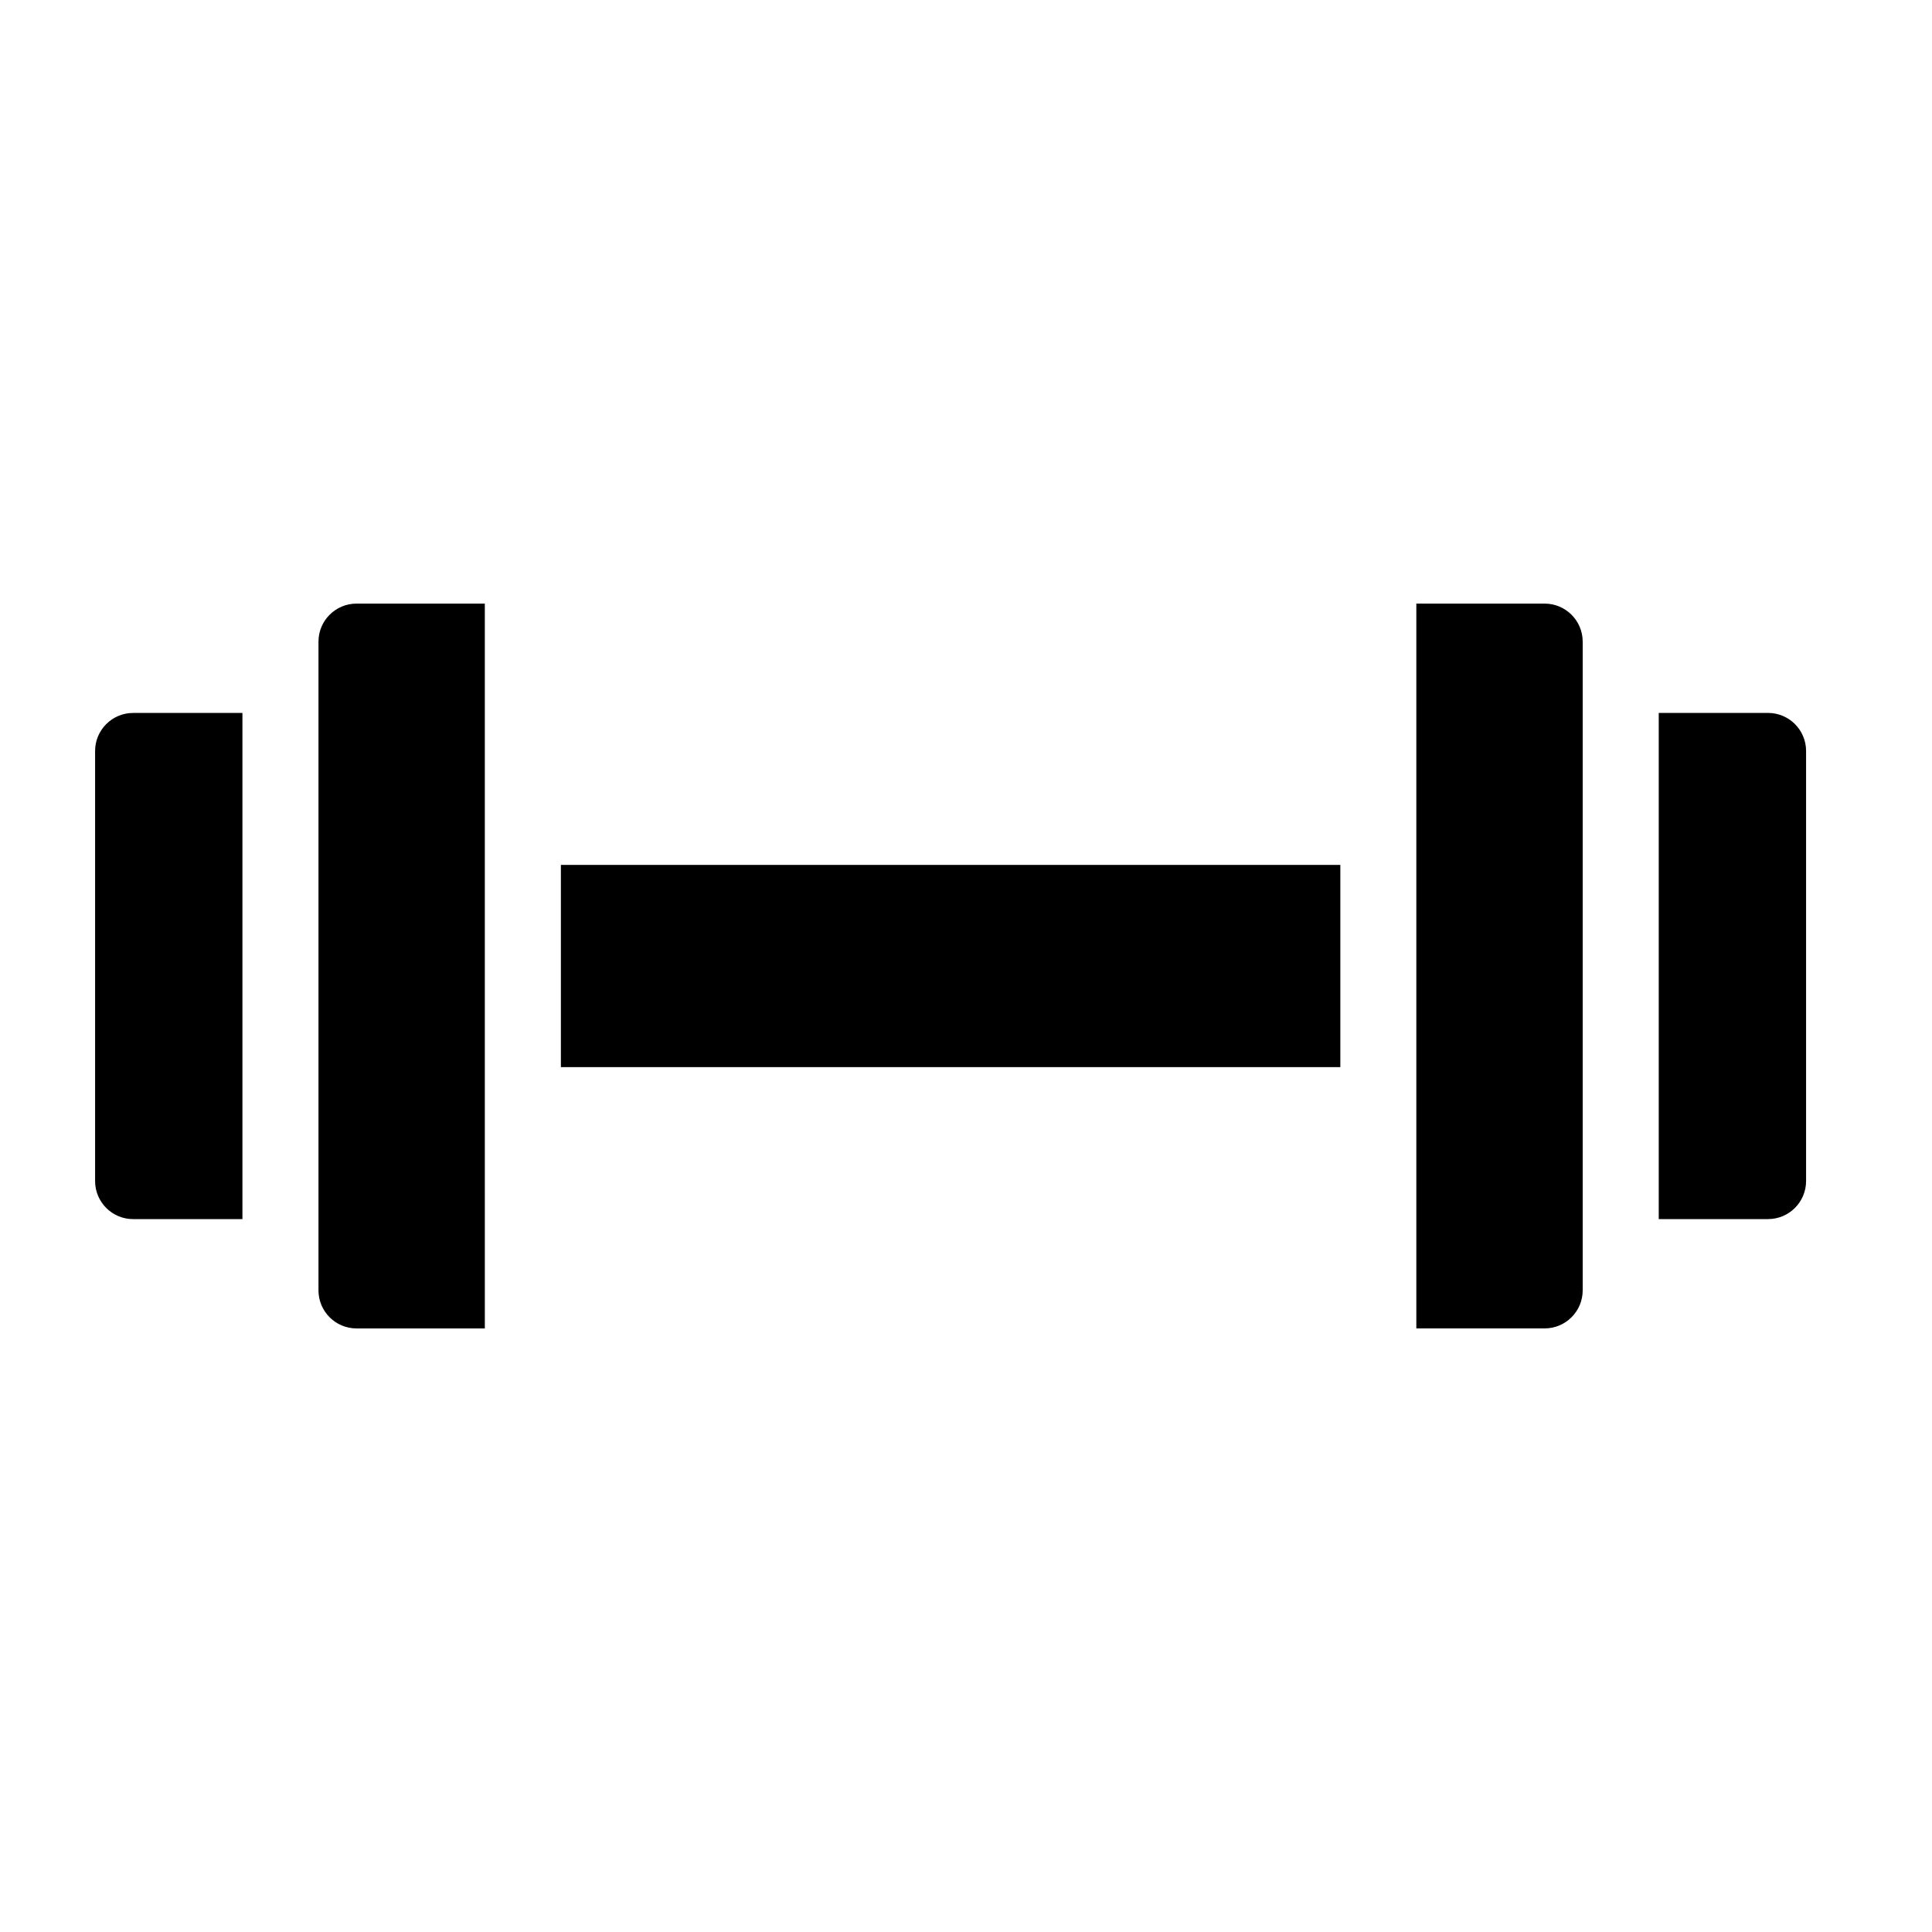
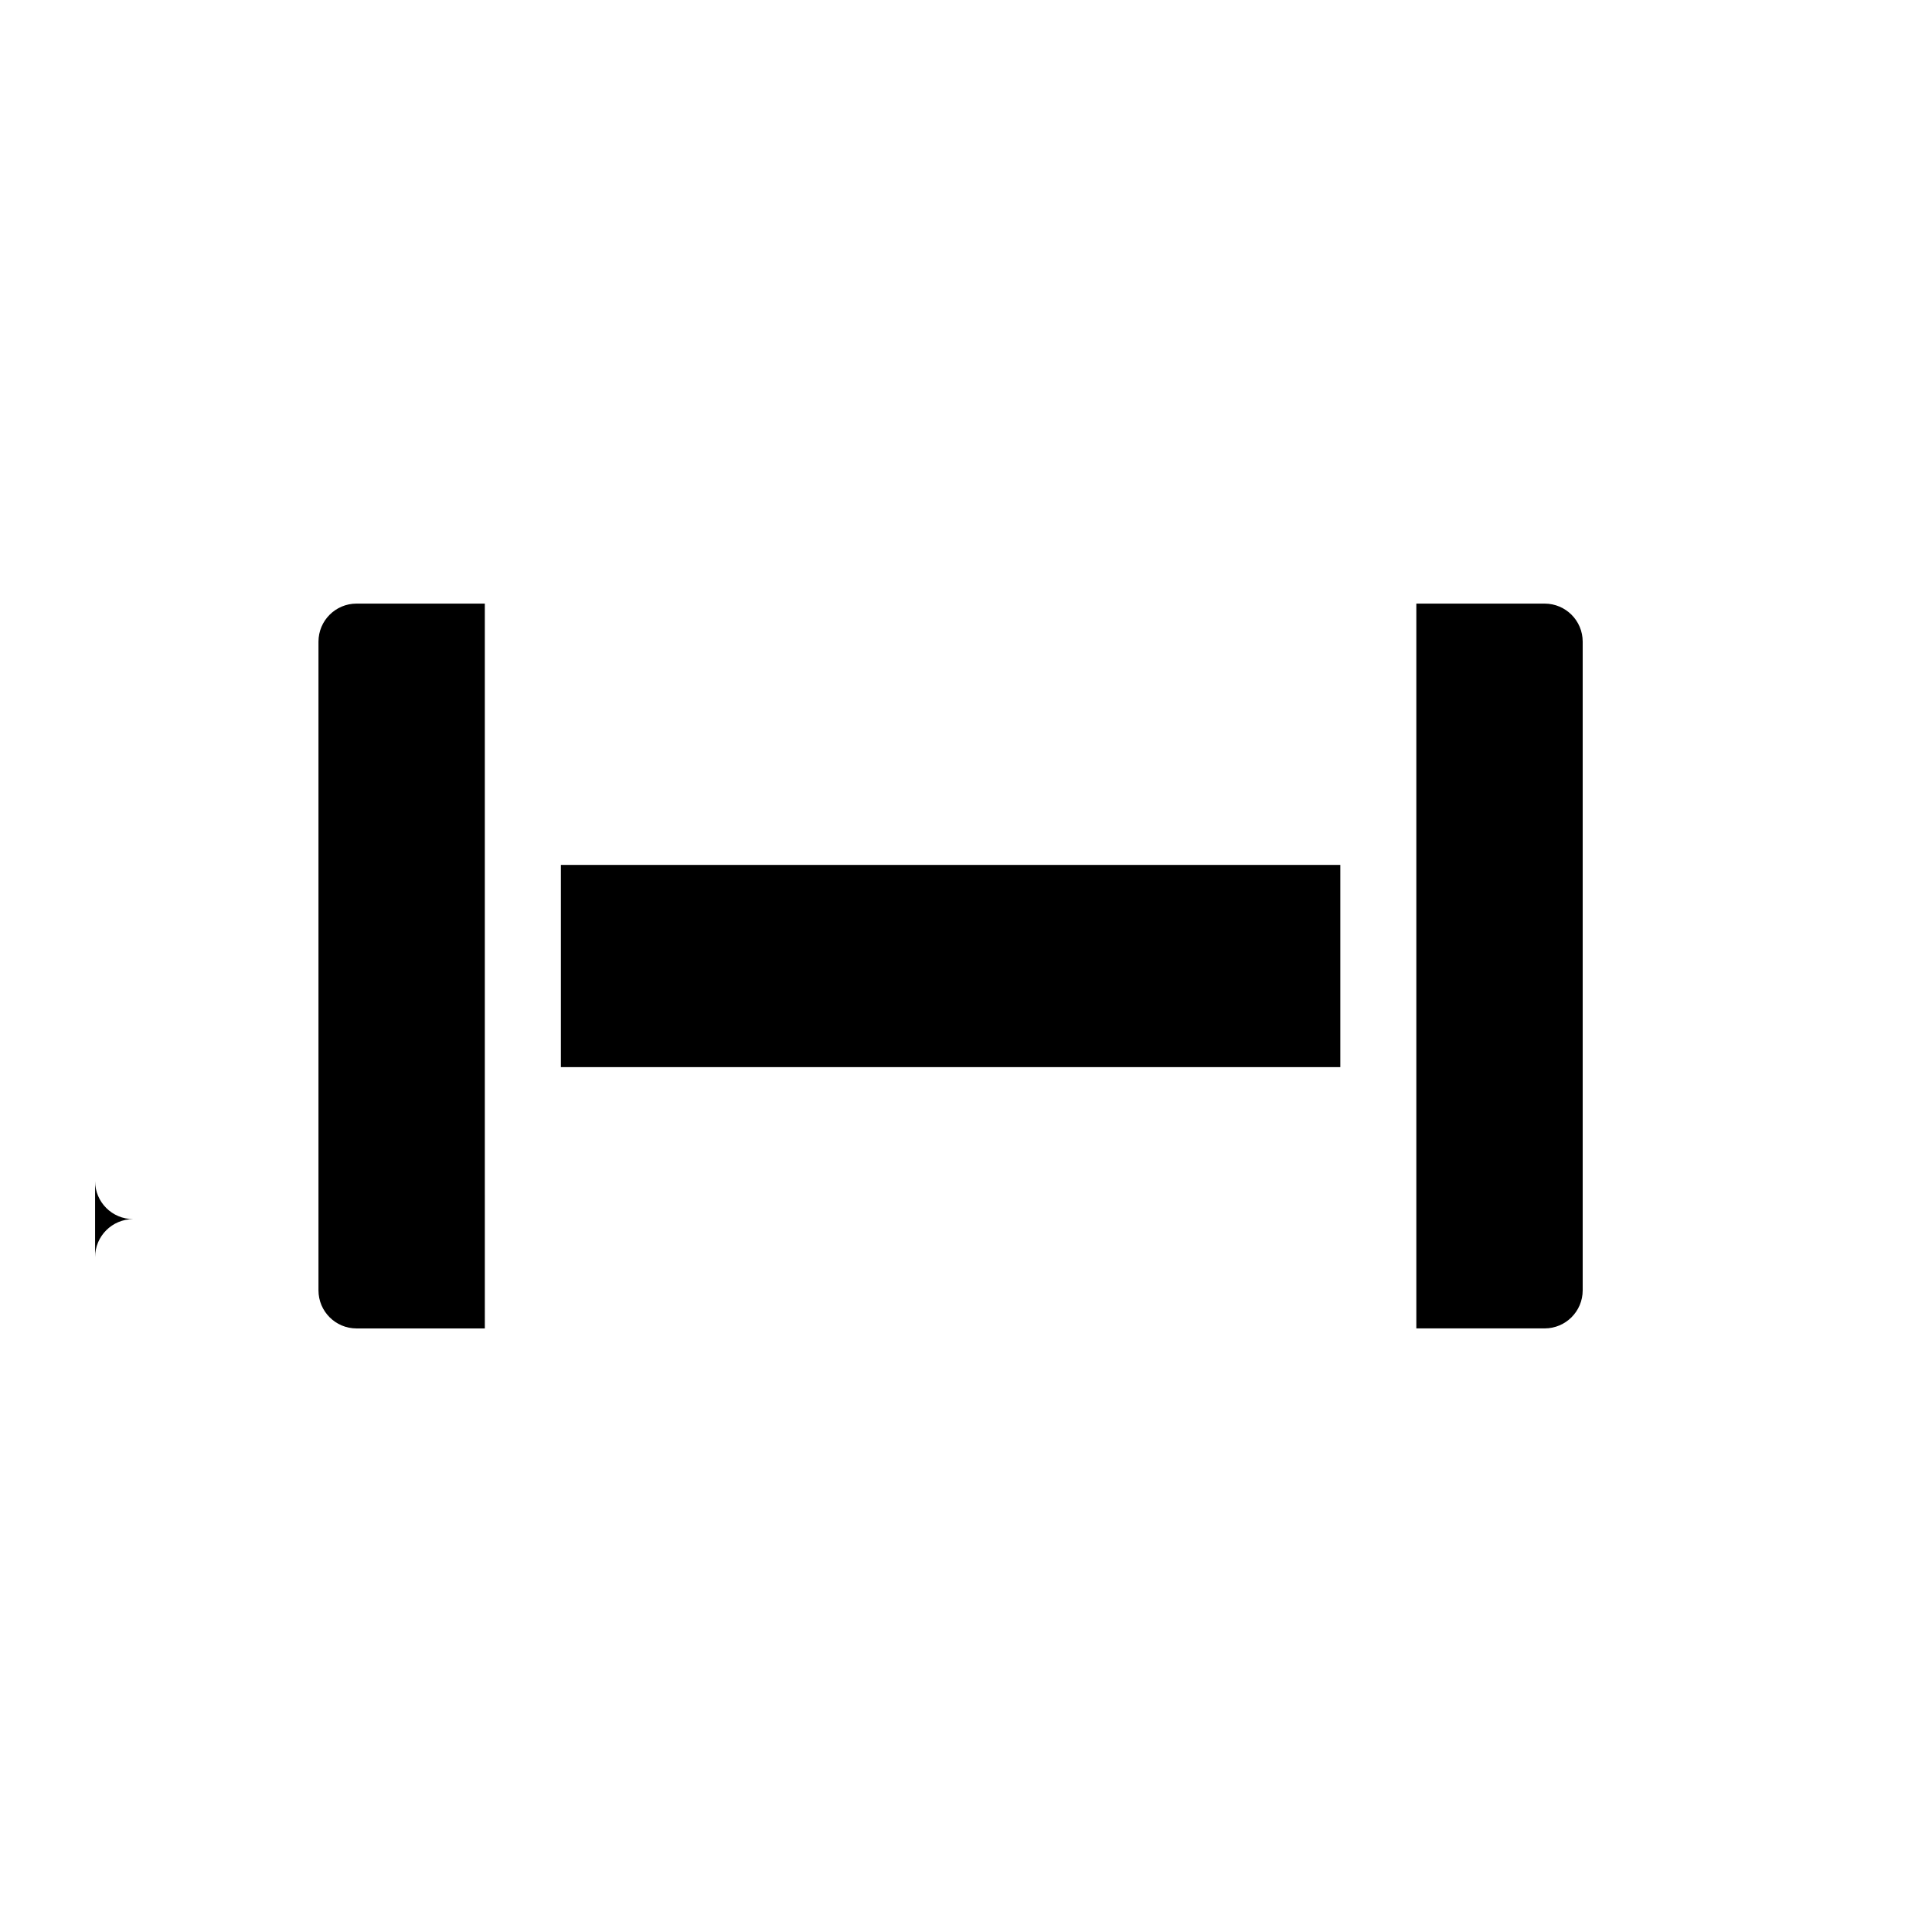
<svg xmlns="http://www.w3.org/2000/svg" fill="#000000" width="800px" height="800px" version="1.1" viewBox="144 144 512 512">
  <g>
-     <path d="m622.63 456.99v-113.98c0-5.559-4.519-10.078-10.078-10.078h-28.969v134.14h28.969c5.559-0.004 10.078-4.519 10.078-10.082z" />
    <path d="m563.43 485.96v-171.92c0-5.559-4.519-10.078-10.078-10.078h-34.008v192.08h34.008c5.559-0.004 10.078-4.519 10.078-10.082z" />
-     <path d="m169.2 343.01v113.99c0 5.559 4.519 10.078 10.078 10.078h28.969v-134.14h-28.969c-5.555 0-10.078 4.516-10.078 10.078z" />
+     <path d="m169.2 343.01v113.99c0 5.559 4.519 10.078 10.078 10.078h28.969h-28.969c-5.555 0-10.078 4.516-10.078 10.078z" />
    <path d="m292.64 373.21h206.56v53.59h-206.56z" />
    <path d="m228.4 314.04v171.93c0 5.559 4.519 10.078 10.078 10.078h34.008l-0.004-59.176v-132.91h-34.008c-5.551 0-10.074 4.516-10.074 10.078z" />
  </g>
</svg>